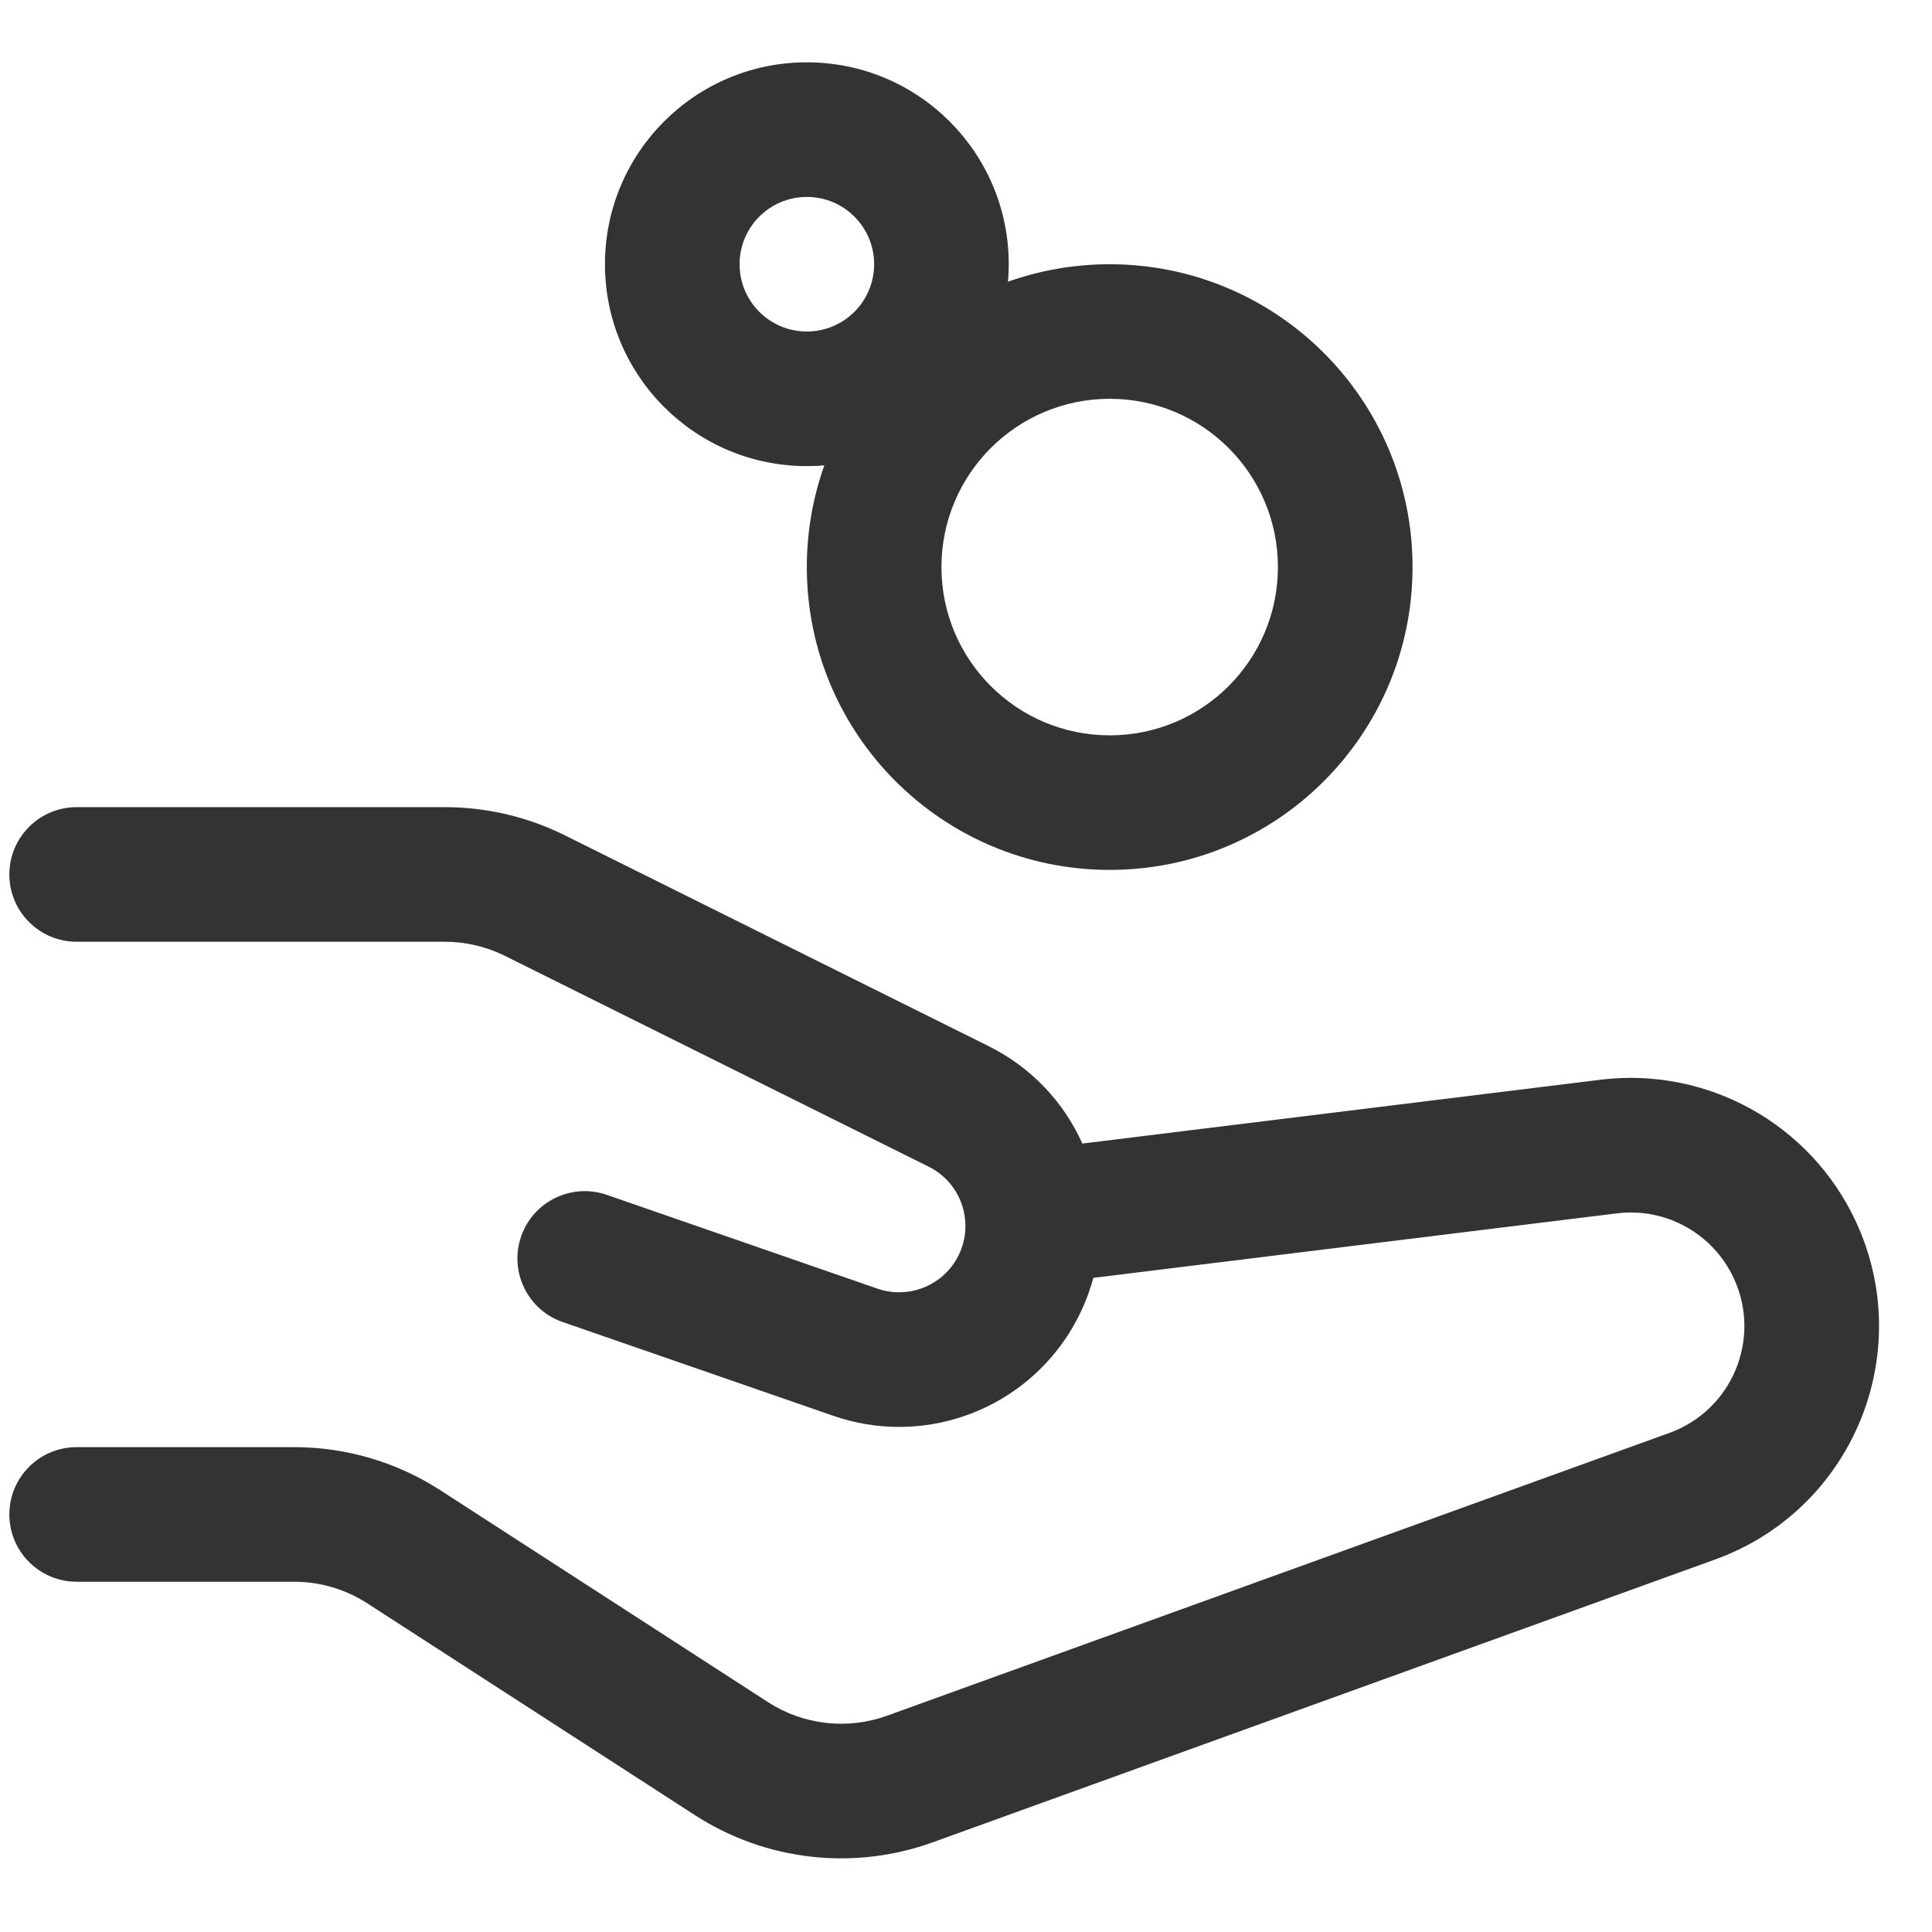
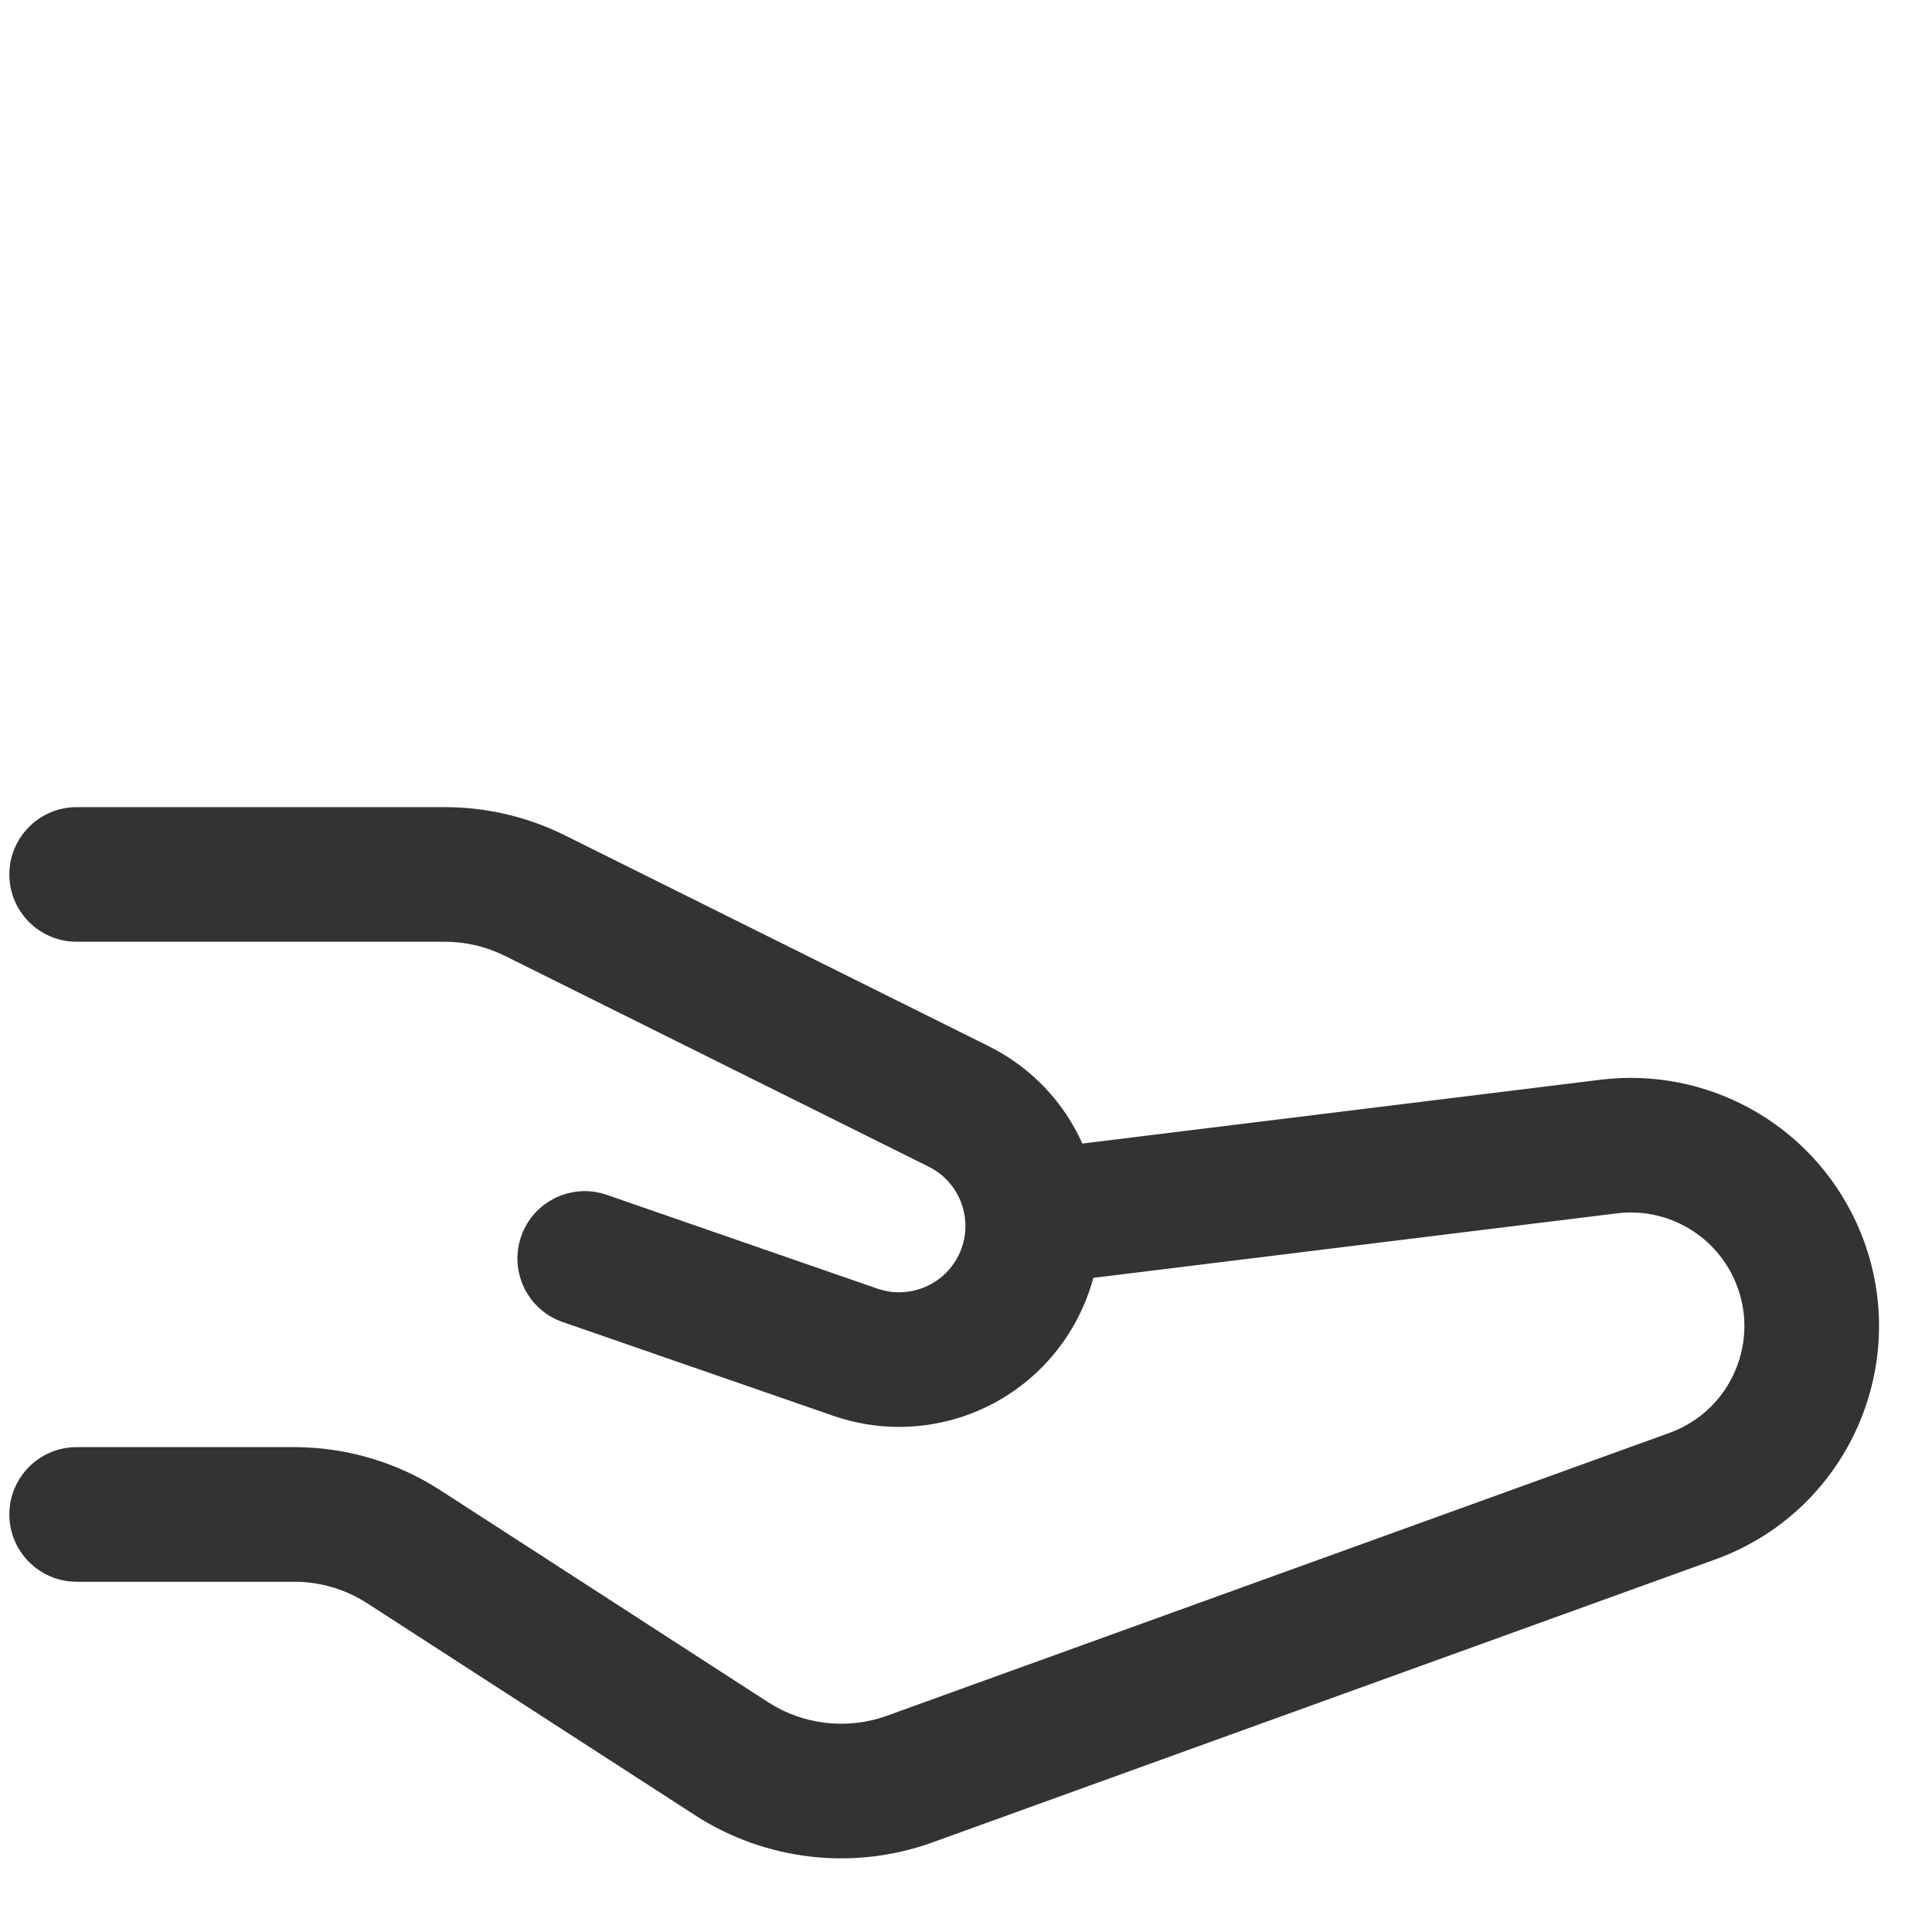
<svg xmlns="http://www.w3.org/2000/svg" width="31" height="31" viewBox="0 0 31 31" fill="none">
-   <path fill-rule="evenodd" clip-rule="evenodd" d="M13.227 7.467C13.135 7.475 13.041 7.479 12.946 7.479C11.157 7.479 9.707 6.029 9.707 4.24C9.707 2.45 11.157 1 12.946 1C14.736 1 16.186 2.45 16.186 4.24C16.186 4.334 16.182 4.428 16.174 4.52C16.684 4.339 17.233 4.24 17.806 4.24C20.489 4.24 22.665 6.415 22.665 9.099C22.665 11.783 20.489 13.958 17.806 13.958C15.122 13.958 12.946 11.783 12.946 9.099C12.946 8.526 13.045 7.977 13.227 7.467ZM14.026 4.24C14.026 4.836 13.543 5.319 12.946 5.319C12.35 5.319 11.867 4.836 11.867 4.24C11.867 3.643 12.35 3.16 12.946 3.16C13.543 3.16 14.026 3.643 14.026 4.24ZM17.806 11.799C19.297 11.799 20.505 10.59 20.505 9.099C20.505 7.608 19.297 6.399 17.806 6.399C16.315 6.399 15.106 7.608 15.106 9.099C15.106 10.59 16.315 11.799 17.806 11.799Z" fill="#323434" />
  <path d="M1.23 12.951C0.634 12.951 0.15 13.435 0.15 14.031C0.15 14.628 0.634 15.111 1.23 15.111H7.139C7.473 15.111 7.802 15.189 8.101 15.337L14.901 18.72C15.47 19.003 15.665 19.718 15.319 20.251C15.053 20.661 14.541 20.837 14.079 20.677L9.736 19.172C9.172 18.977 8.557 19.276 8.362 19.839C8.167 20.403 8.465 21.018 9.029 21.213L13.373 22.718C14.773 23.203 16.323 22.67 17.131 21.428C17.321 21.134 17.458 20.822 17.543 20.504L25.944 19.469C26.729 19.372 27.487 19.793 27.82 20.511C28.27 21.481 27.792 22.629 26.786 22.992L14.232 27.53C13.597 27.759 12.892 27.679 12.325 27.313L7.066 23.912C6.367 23.46 5.553 23.22 4.721 23.22H1.23C0.634 23.22 0.15 23.703 0.15 24.3C0.15 24.896 0.634 25.38 1.23 25.38H4.721C5.137 25.38 5.544 25.5 5.893 25.726L11.152 29.126C12.286 29.859 13.697 30.02 14.966 29.561L27.52 25.023C29.718 24.229 30.763 21.722 29.779 19.602C29.052 18.034 27.395 17.114 25.68 17.325L17.367 18.349C17.074 17.696 16.561 17.133 15.863 16.786L9.063 13.403C8.465 13.106 7.806 12.951 7.139 12.951H1.23Z" fill="#323434" />
</svg>